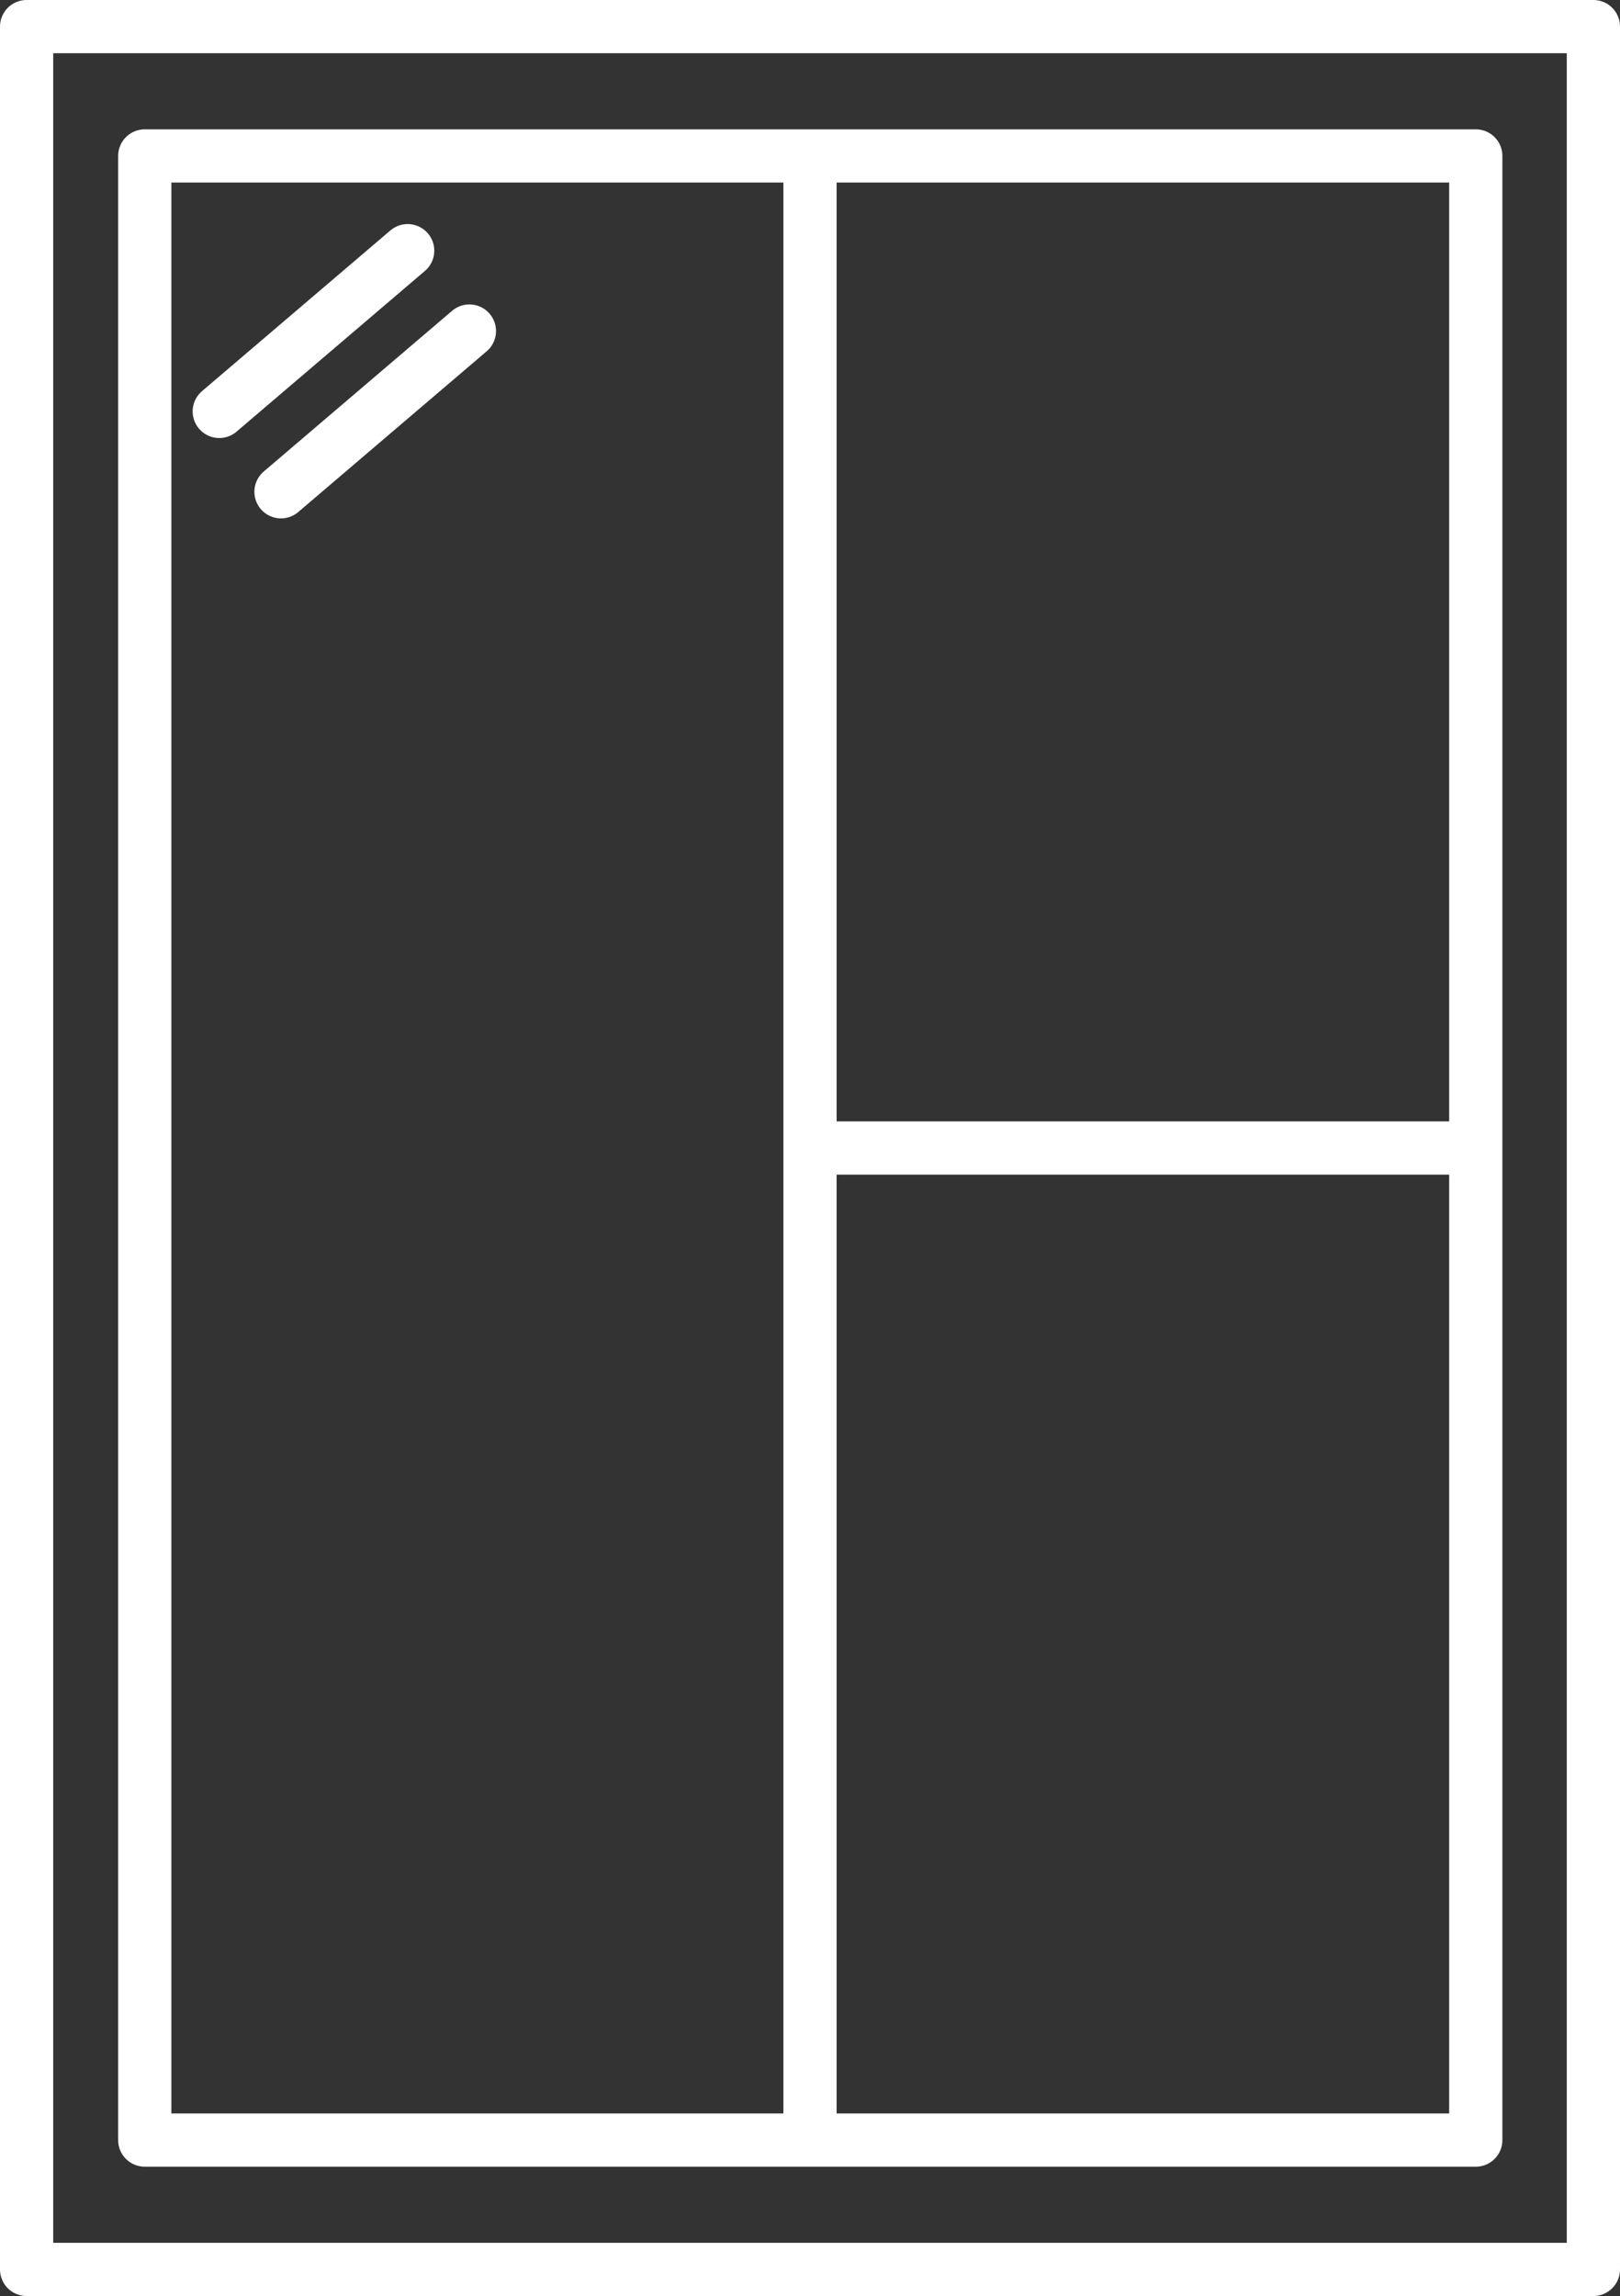
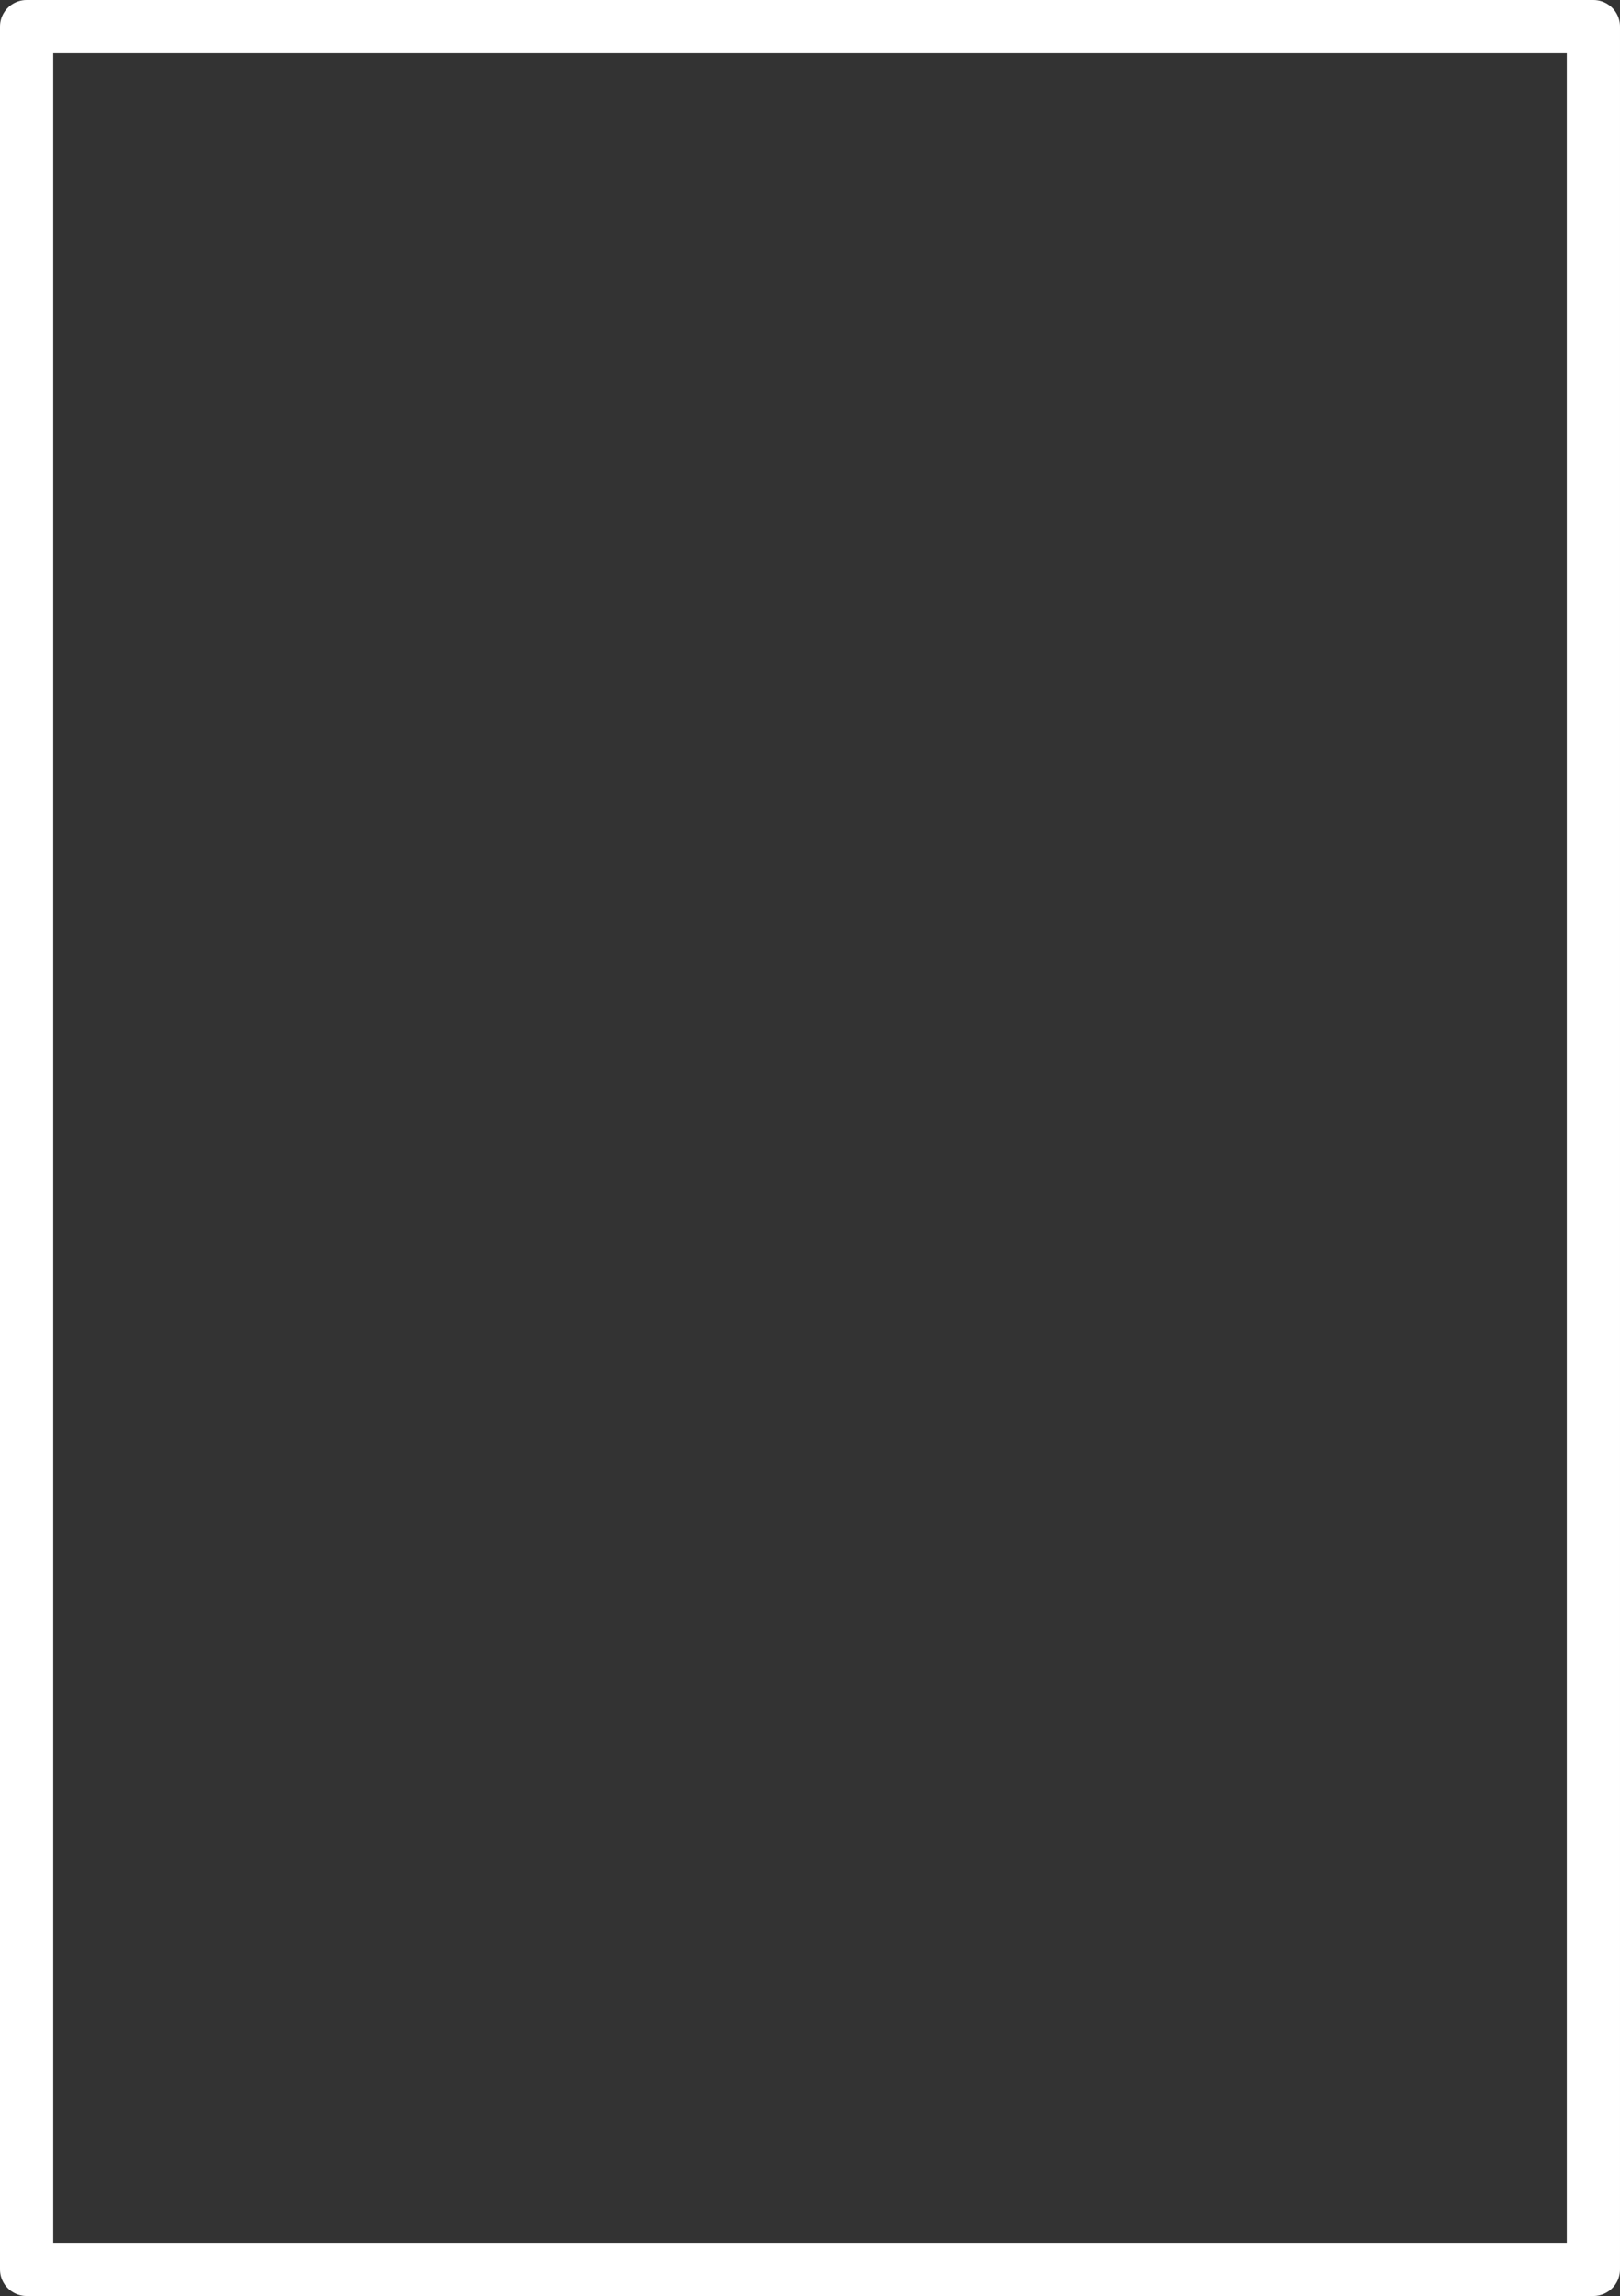
<svg xmlns="http://www.w3.org/2000/svg" id="Layer_2" viewBox="0 0 30.44 43.14">
  <rect x="0" y="0" width="30.44" height="43.14" fill="#333333" stroke="none" />
  <defs>
    <style>.cls-1{fill:none;stroke:#fff;stroke-linecap:round;stroke-linejoin:round;}</style>
  </defs>
  <g id="Layer_1-2">
    <rect class="cls-1" x=".5" y=".5" width="29.44" height="42.14" />
-     <path class="cls-1" d="M8.82,6.22l-3.54,3.02m2.38-4.53l-3.54,3.02m11.21,13.84h12.4M15.22,3.24V40.21m12.51,0H2.72V2.93H27.73V40.21Z" />
  </g>
</svg>